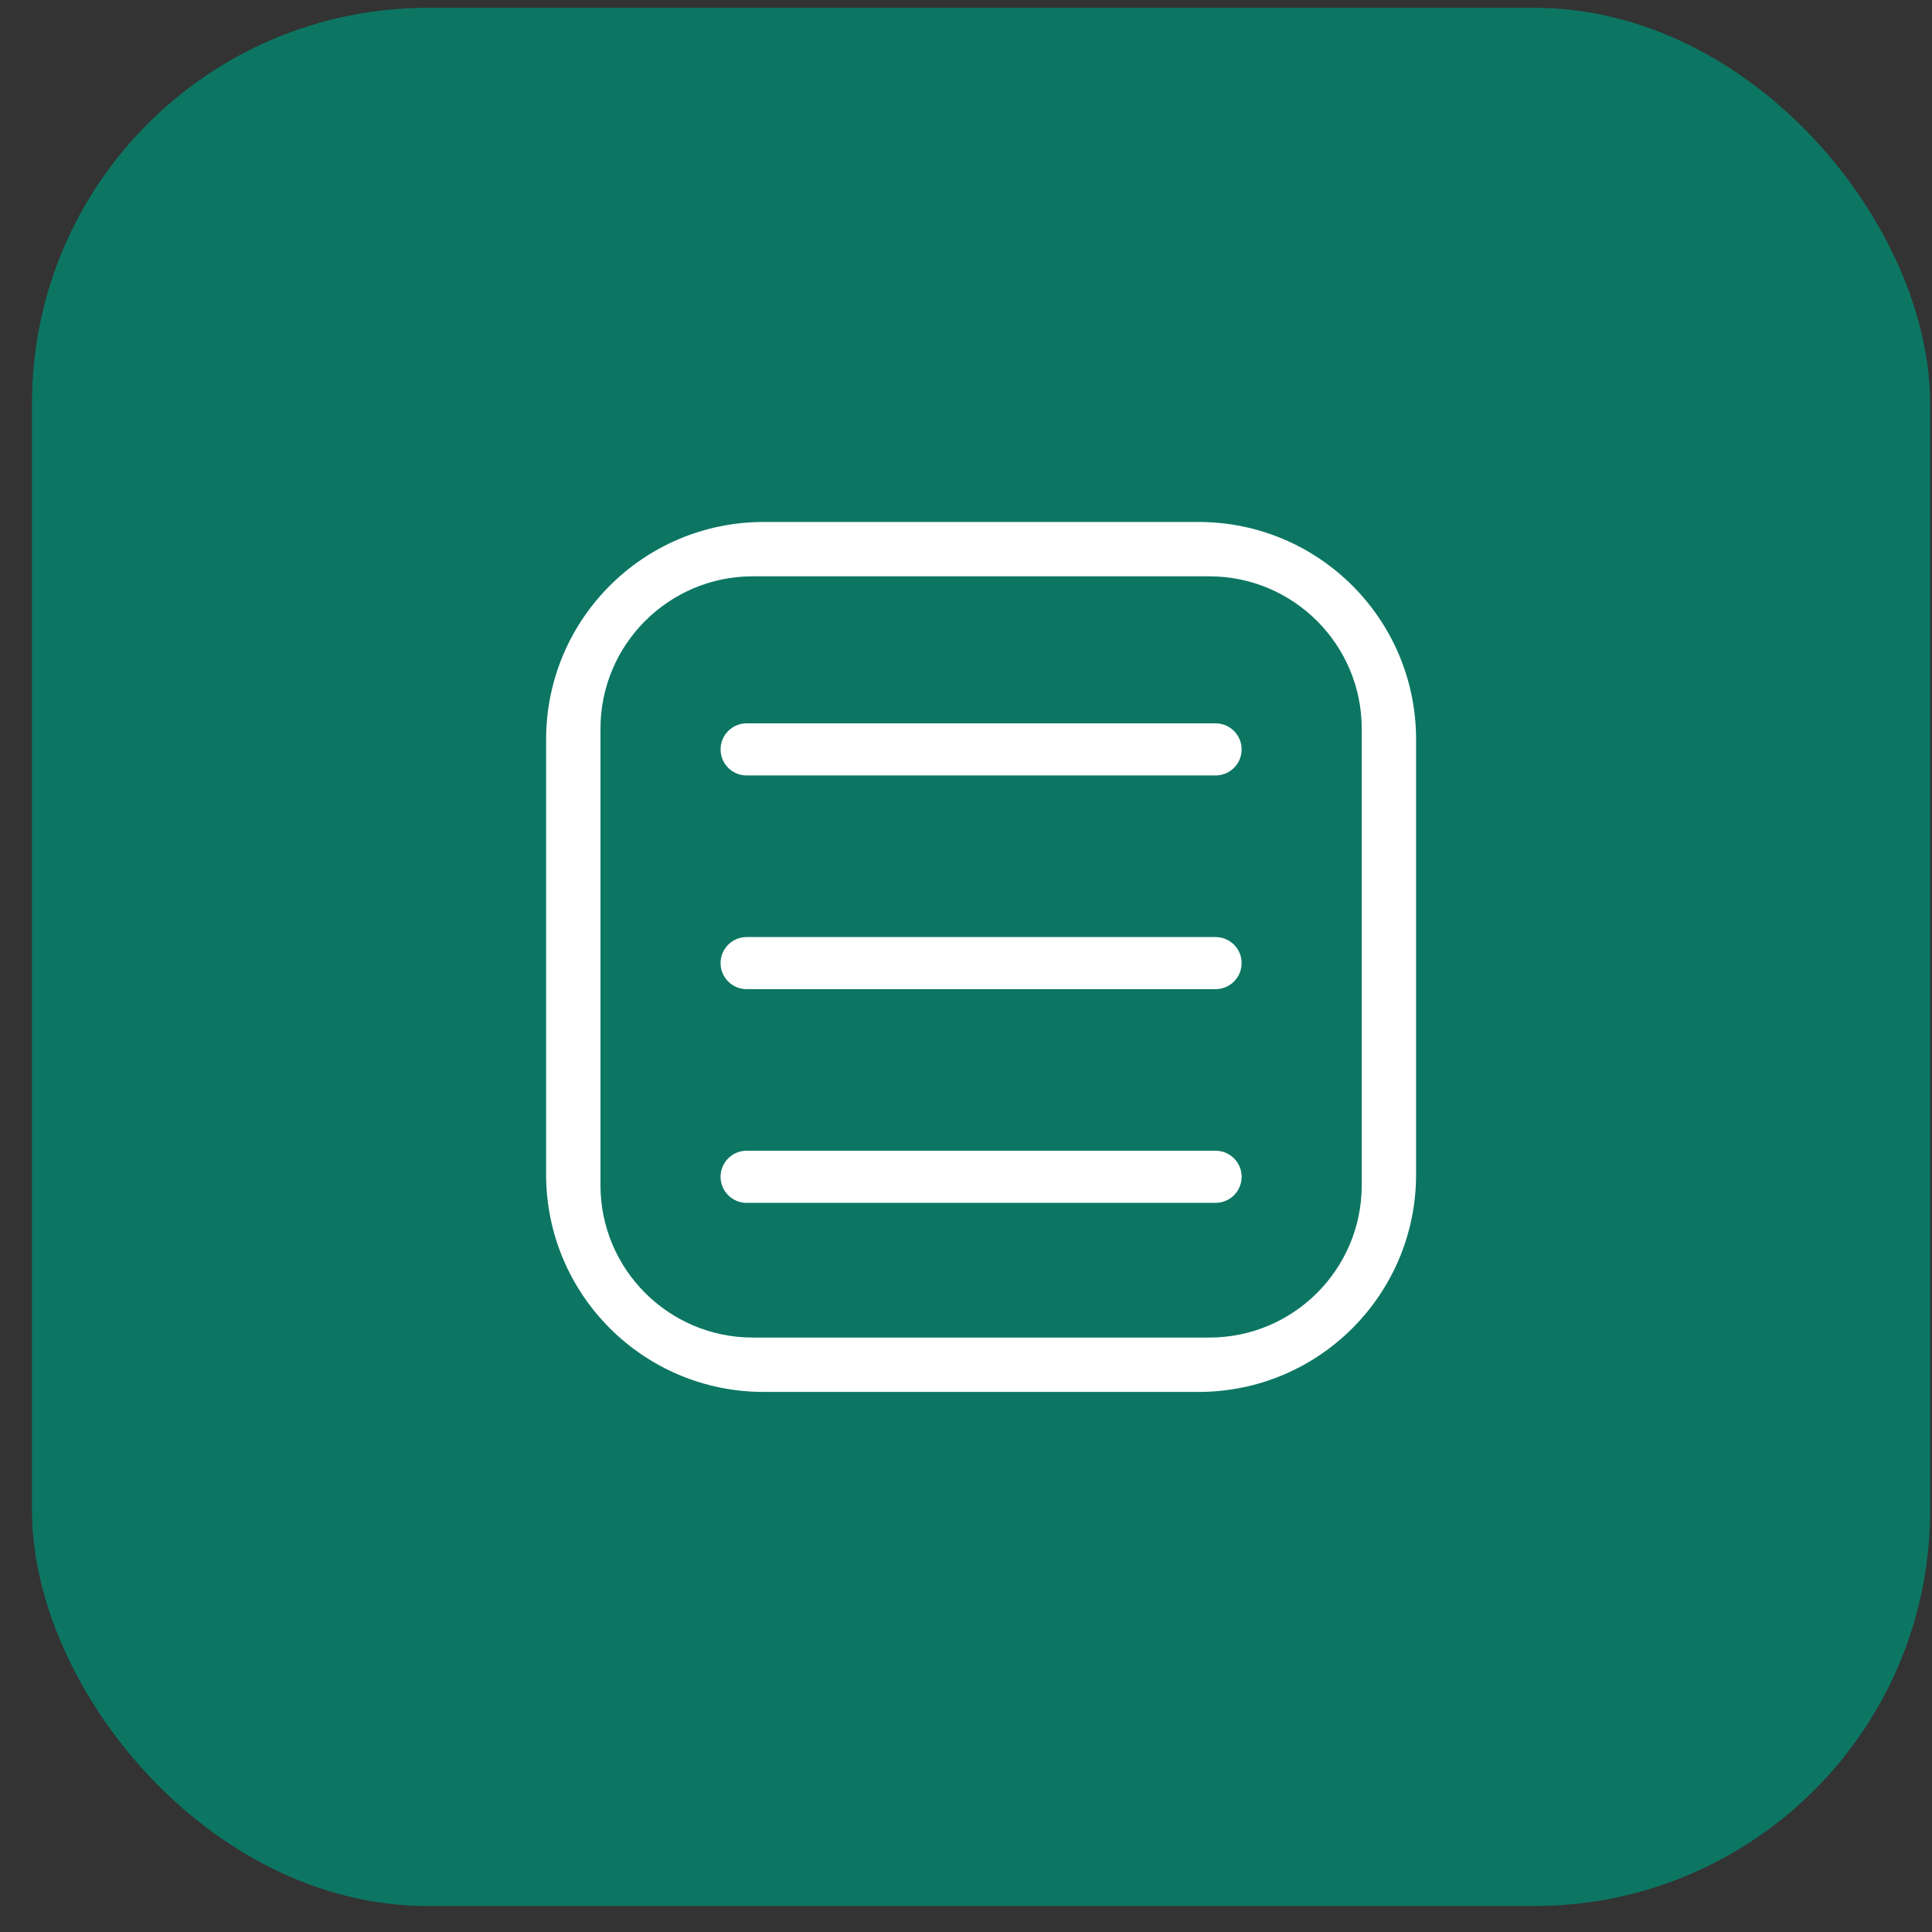
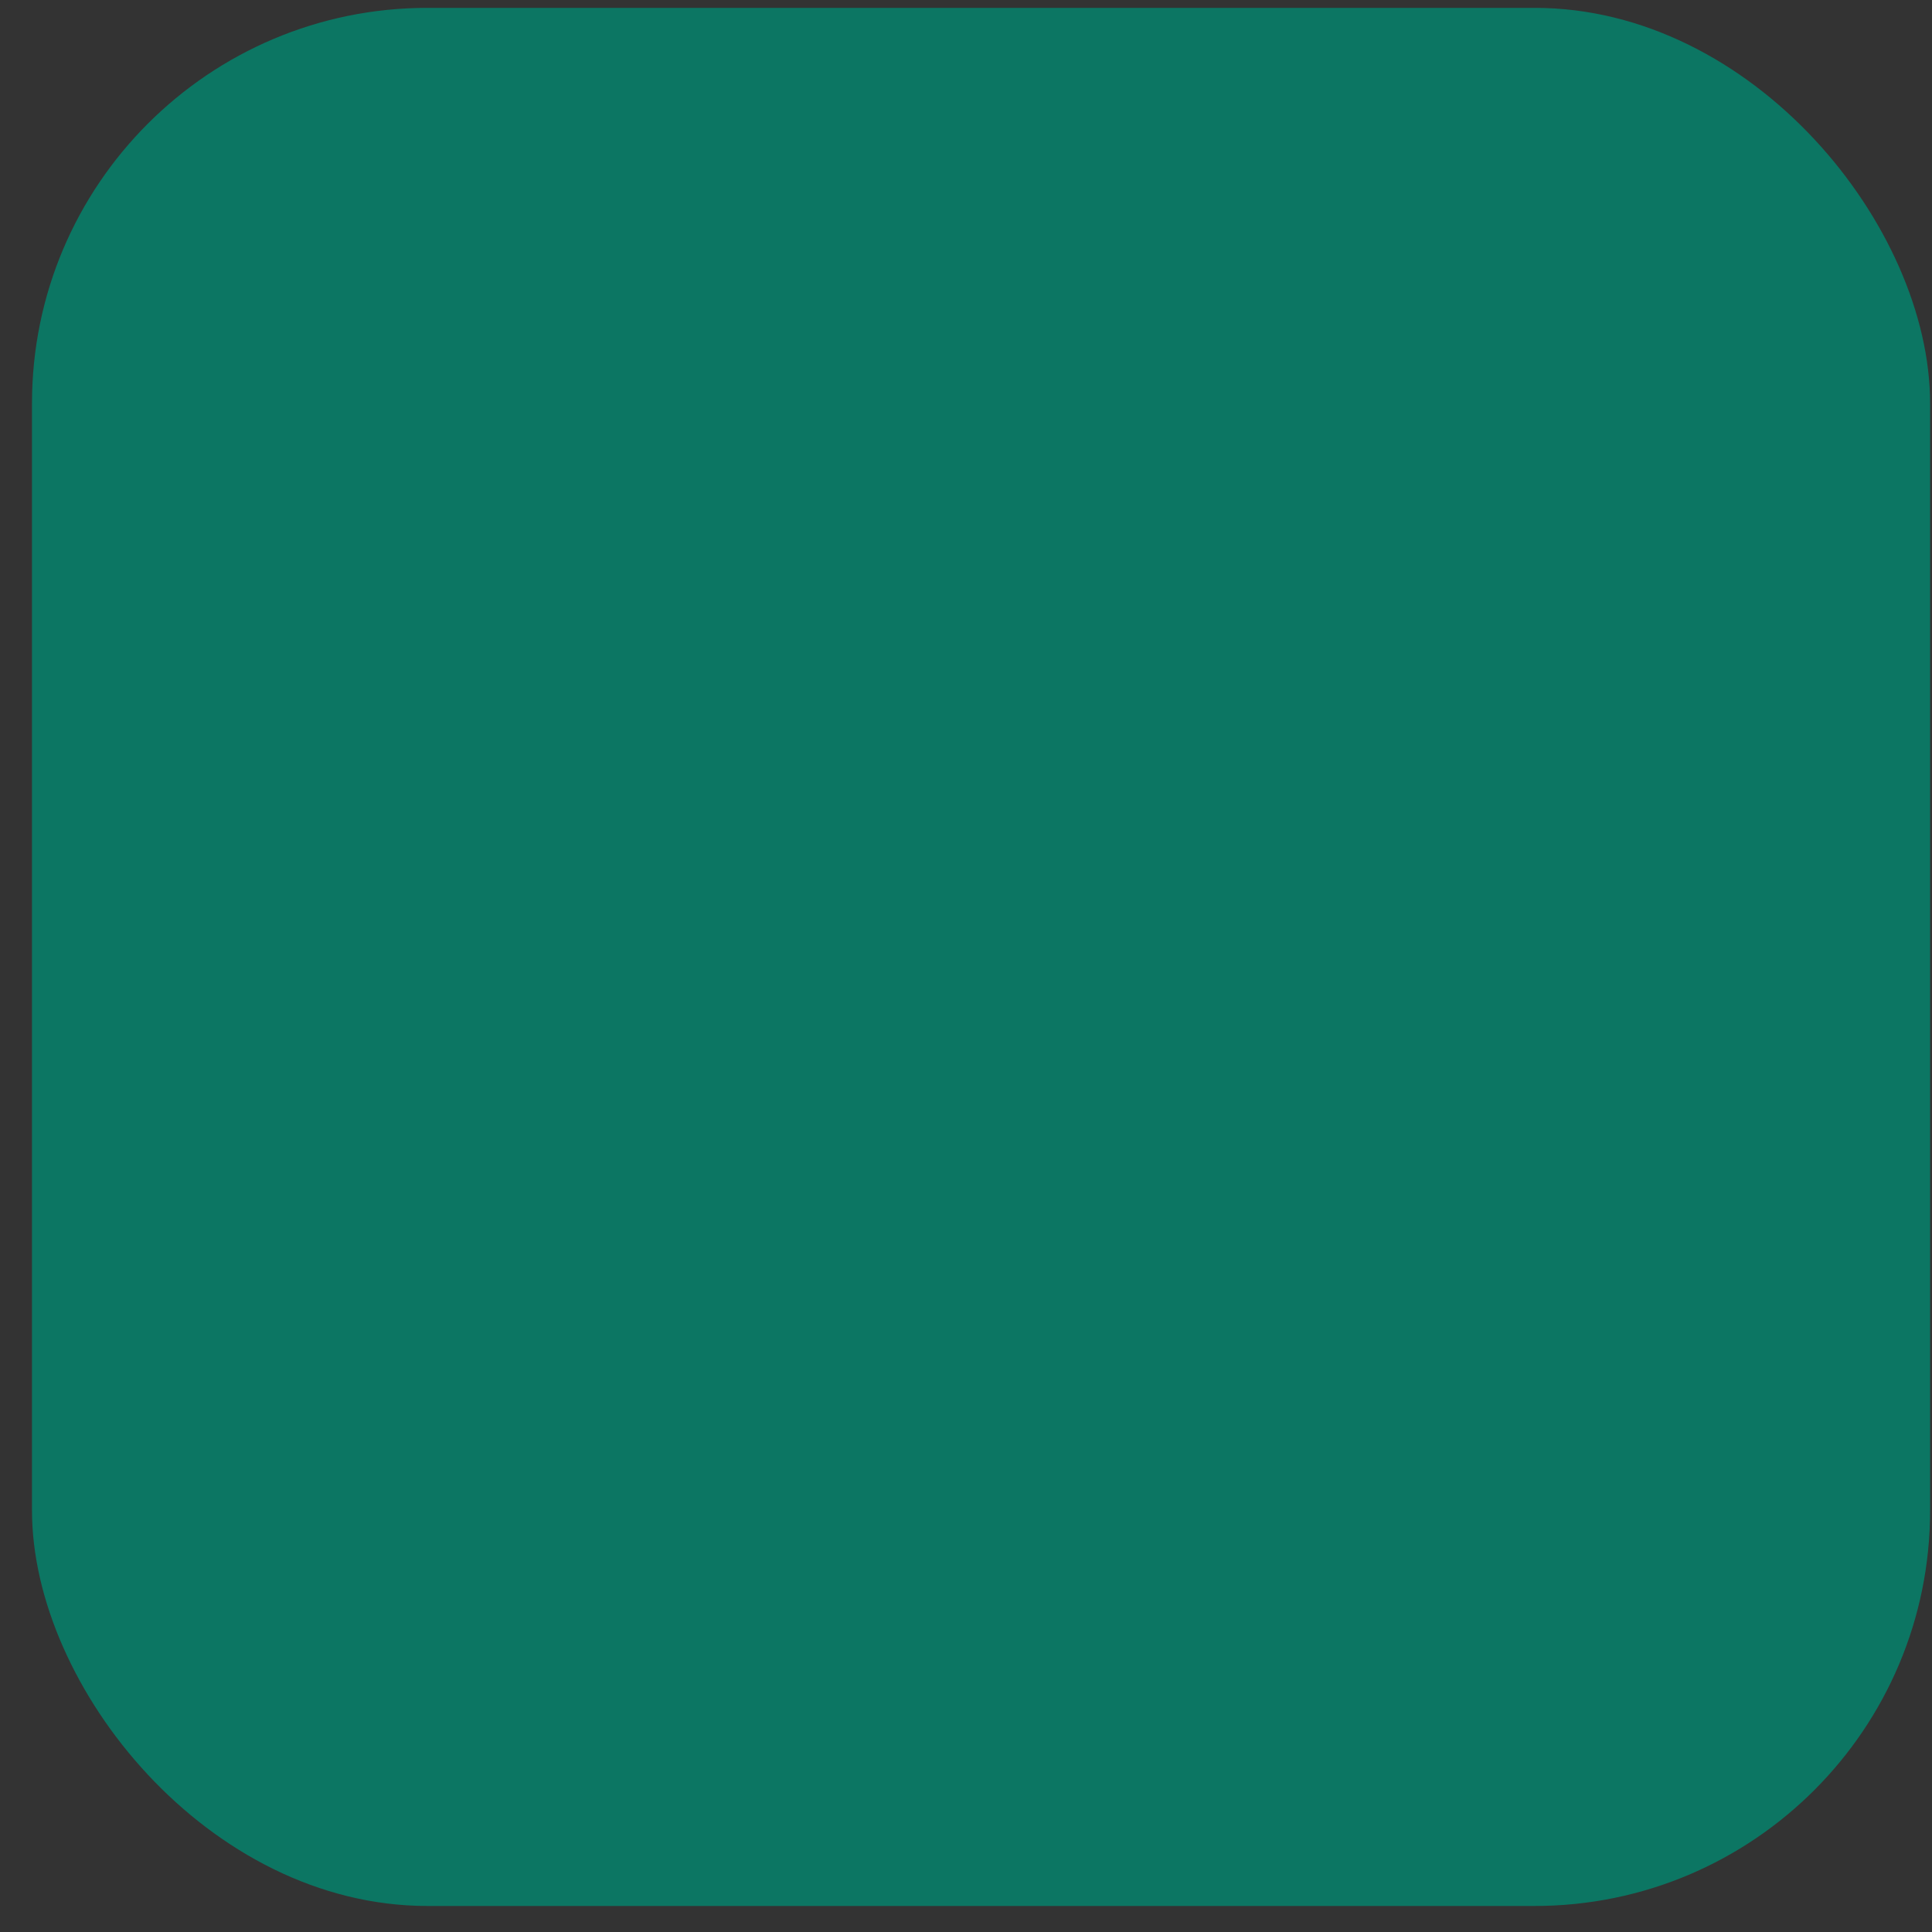
<svg xmlns="http://www.w3.org/2000/svg" width="57" height="57" viewBox="0 0 57 57" fill="none">
  <rect x="0" y="0" width="57" height="57" fill="#333333" stroke="none" />
  <rect x="0.944" y="0.232" width="56" height="56" rx="11.667" fill="#0C7663" />
  <g clip-path="url(#clip0_5660_1485)">
-     <path d="M35.683 17.004C38.16 17.004 40.175 19.019 40.175 21.496V34.971C40.175 37.448 38.16 39.462 35.683 39.462H22.208C19.731 39.462 17.716 37.448 17.716 34.971V21.495C17.716 19.018 19.731 17.003 22.208 17.003H35.683L35.683 17.004ZM35.362 15.4H22.529C18.985 15.4 16.112 18.272 16.112 21.816V34.65C16.112 38.194 18.985 41.066 22.529 41.066H35.362C38.907 41.066 41.779 38.194 41.779 34.65V21.816C41.779 18.272 38.907 15.4 35.362 15.4Z" fill="white" />
-     <path d="M35.863 22.878H22.027C21.603 22.878 21.259 22.534 21.259 22.11C21.259 21.686 21.603 21.341 22.027 21.341H35.863C36.288 21.341 36.632 21.686 36.632 22.11C36.632 22.534 36.288 22.878 35.863 22.878Z" fill="white" />
-     <path d="M35.863 29.183H22.027C21.603 29.183 21.259 28.839 21.259 28.414C21.259 27.99 21.603 27.646 22.027 27.646H35.863C36.288 27.646 36.632 27.99 36.632 28.414C36.632 28.839 36.288 29.183 35.863 29.183Z" fill="white" />
-     <path d="M35.863 35.488H22.027C21.603 35.488 21.259 35.143 21.259 34.719C21.259 34.295 21.603 33.95 22.027 33.95H35.863C36.288 33.95 36.632 34.295 36.632 34.719C36.632 35.143 36.288 35.488 35.863 35.488Z" fill="white" />
-   </g>
+     </g>
  <defs>
    <clipPath id="clip0_5660_1485">
-       <rect width="25.667" height="25.667" fill="white" transform="translate(16.11 15.4)" />
-     </clipPath>
+       </clipPath>
  </defs>
</svg>